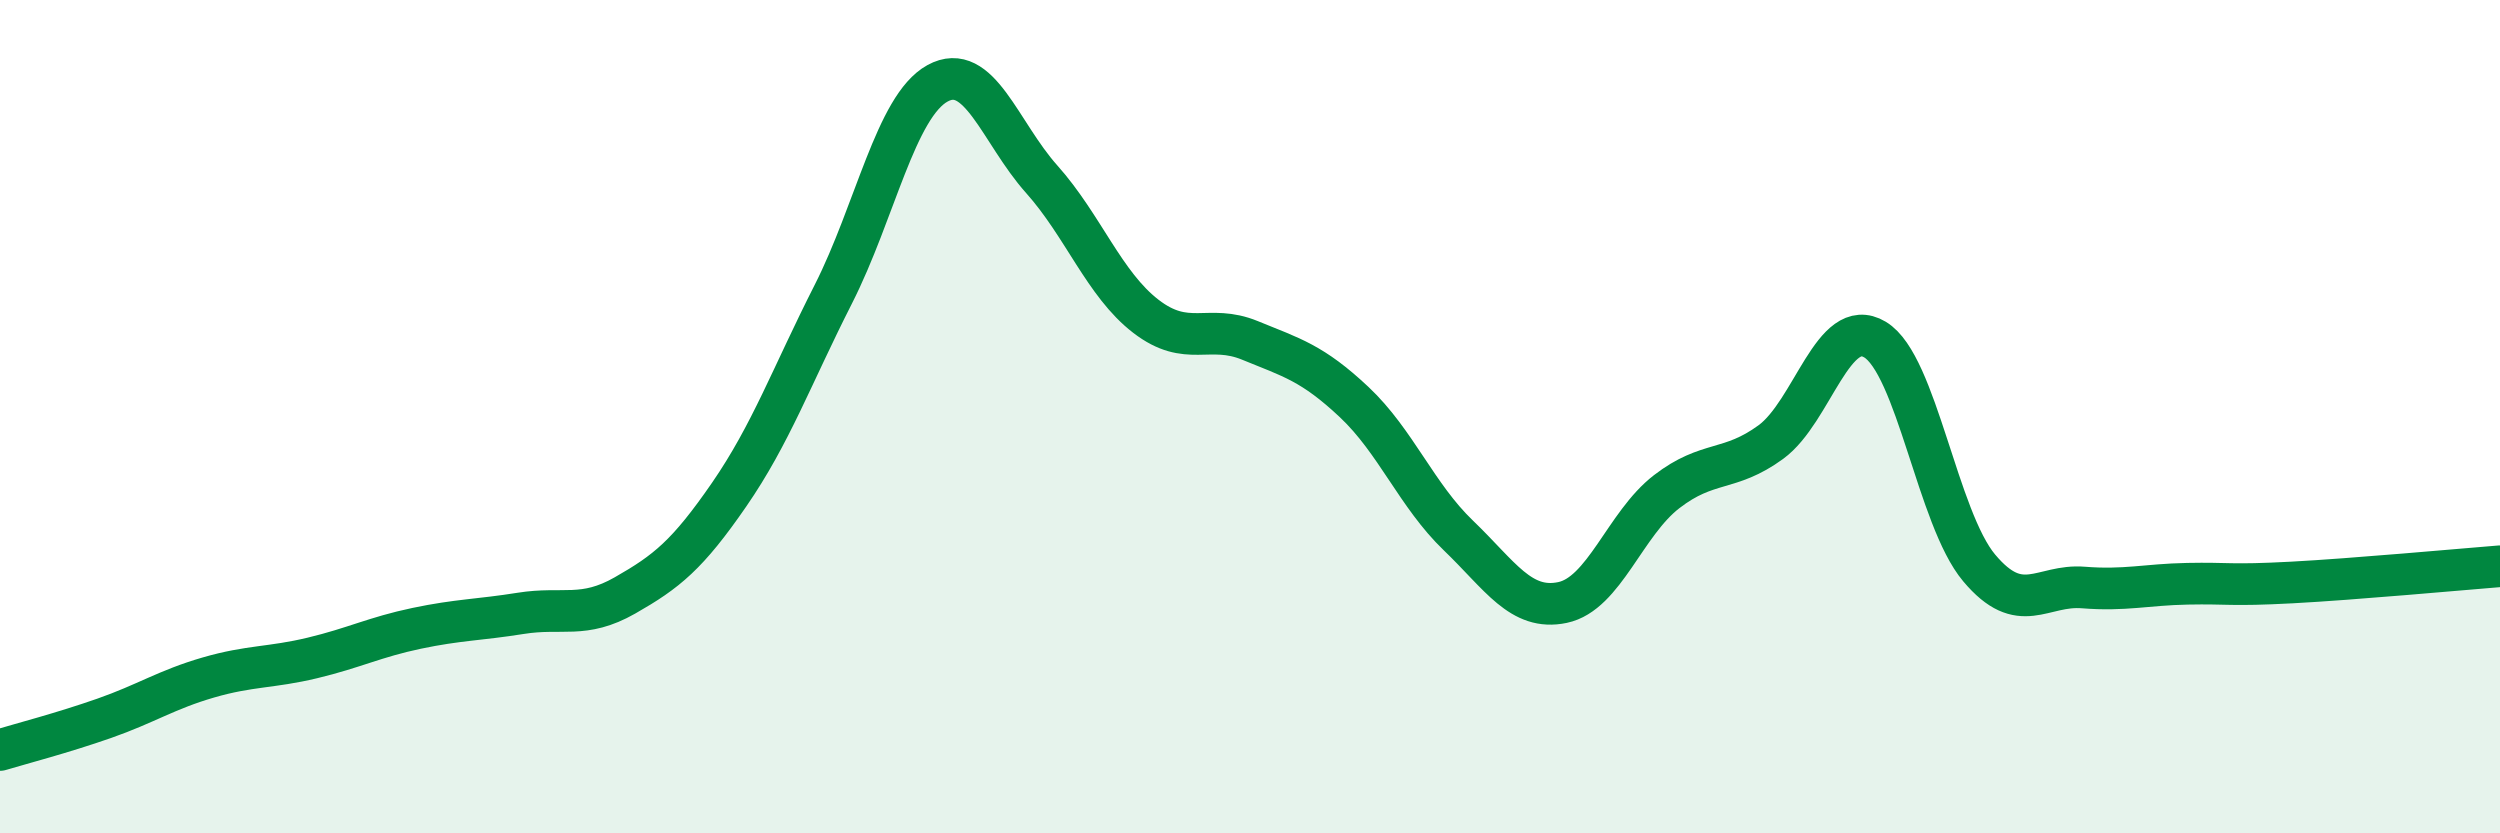
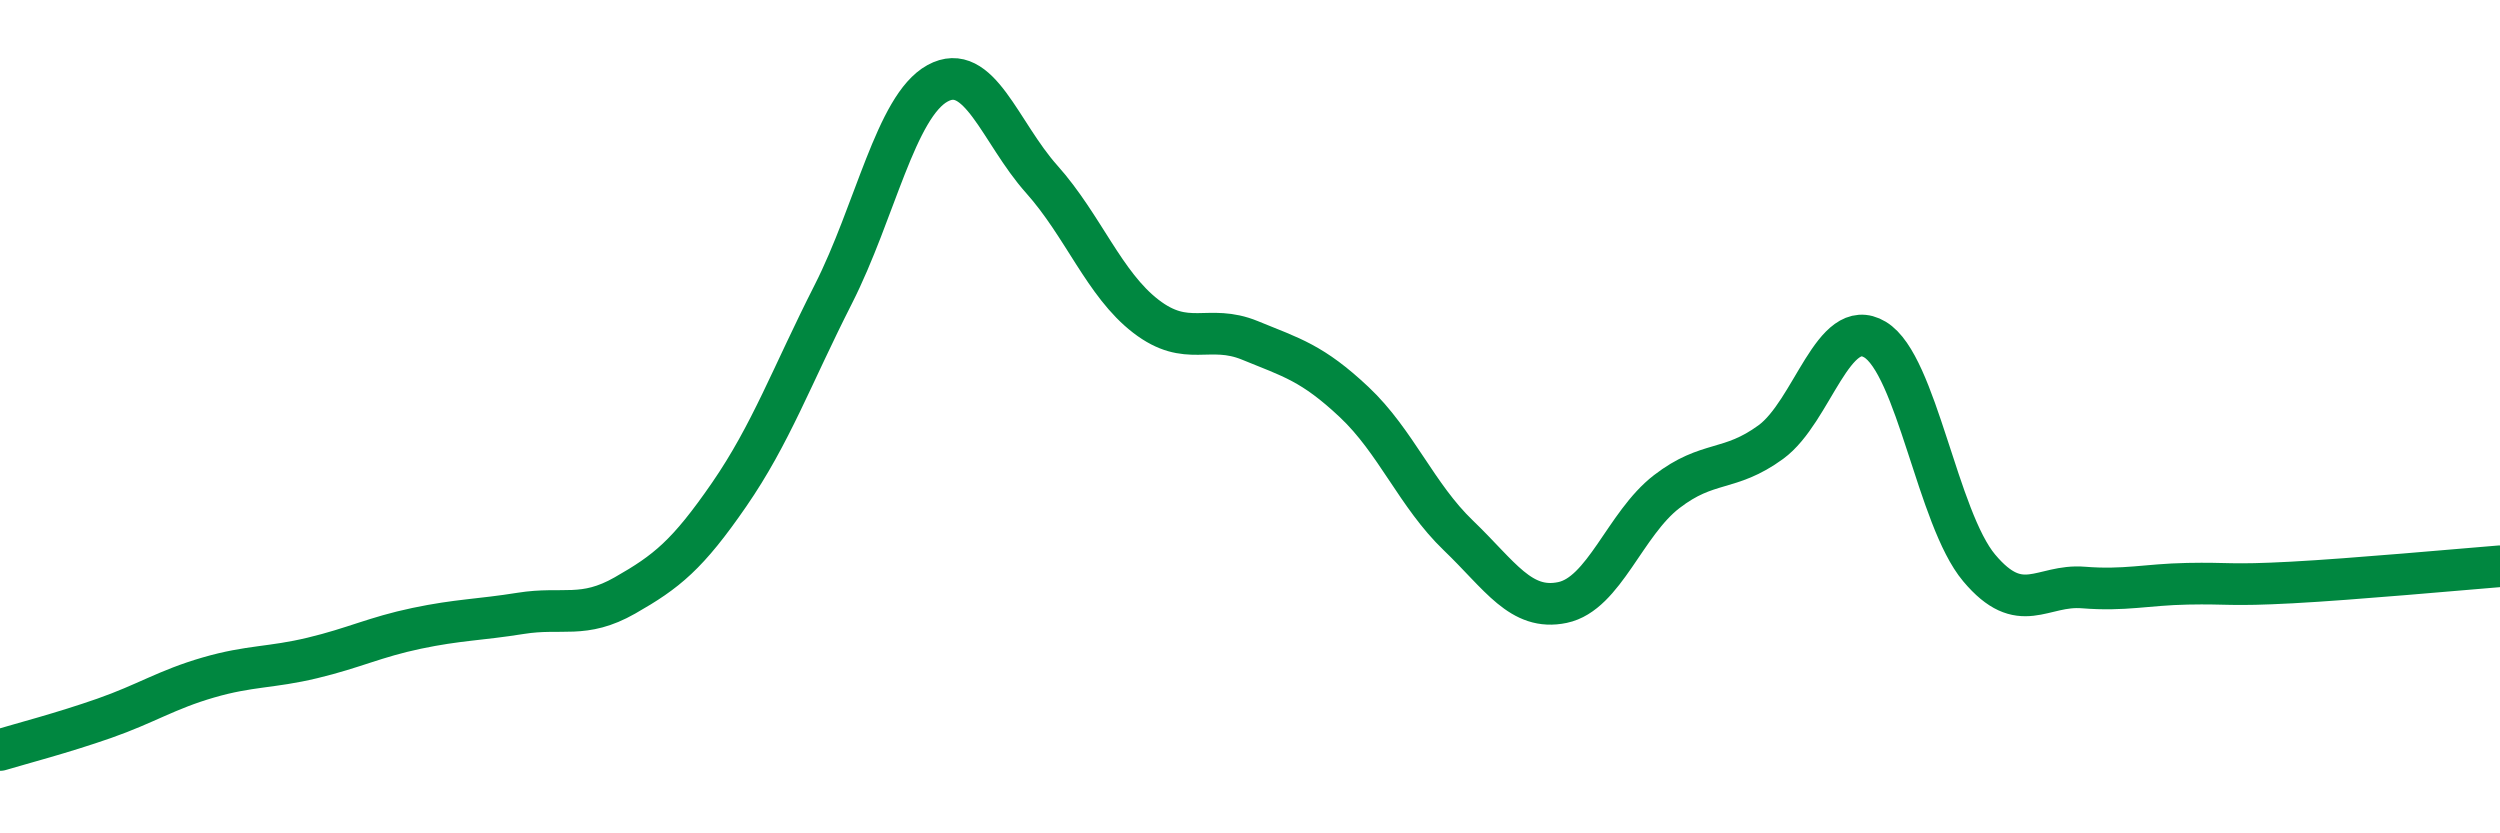
<svg xmlns="http://www.w3.org/2000/svg" width="60" height="20" viewBox="0 0 60 20">
-   <path d="M 0,18 C 0.5,17.85 1.5,17.59 2.5,17.24 C 3.5,16.89 4,16.55 5,16.26 C 6,15.97 6.5,16.03 7.5,15.79 C 8.5,15.55 9,15.29 10,15.08 C 11,14.87 11.5,14.88 12.5,14.72 C 13.5,14.56 14,14.86 15,14.29 C 16,13.72 16.5,13.32 17.5,11.87 C 18.5,10.42 19,9.03 20,7.06 C 21,5.09 21.5,2.55 22.5,2 C 23.5,1.45 24,3.18 25,4.3 C 26,5.42 26.5,6.82 27.5,7.59 C 28.5,8.36 29,7.76 30,8.17 C 31,8.58 31.5,8.71 32.5,9.65 C 33.5,10.59 34,11.89 35,12.85 C 36,13.81 36.5,14.67 37.5,14.46 C 38.5,14.25 39,12.57 40,11.8 C 41,11.03 41.5,11.34 42.5,10.61 C 43.5,9.88 44,7.55 45,8.15 C 46,8.75 46.5,12.44 47.5,13.63 C 48.5,14.82 49,14.02 50,14.1 C 51,14.18 51.5,14.03 52.5,14.01 C 53.5,13.99 53.5,14.06 55,13.98 C 56.5,13.9 59,13.67 60,13.59L60 20L0 20Z" fill="#008740" opacity="0.1" stroke-linecap="round" stroke-linejoin="round" />
  <path d="M 0,18 C 0.5,17.85 1.5,17.59 2.5,17.24 C 3.5,16.89 4,16.55 5,16.26 C 6,15.97 6.5,16.03 7.5,15.79 C 8.5,15.55 9,15.29 10,15.08 C 11,14.87 11.5,14.88 12.5,14.72 C 13.5,14.56 14,14.86 15,14.29 C 16,13.72 16.5,13.32 17.5,11.87 C 18.5,10.42 19,9.03 20,7.06 C 21,5.09 21.5,2.55 22.5,2 C 23.5,1.45 24,3.18 25,4.3 C 26,5.42 26.5,6.82 27.5,7.59 C 28.5,8.36 29,7.76 30,8.17 C 31,8.58 31.5,8.71 32.5,9.65 C 33.5,10.59 34,11.89 35,12.85 C 36,13.81 36.5,14.67 37.5,14.46 C 38.5,14.25 39,12.57 40,11.8 C 41,11.03 41.5,11.34 42.5,10.61 C 43.5,9.88 44,7.55 45,8.15 C 46,8.75 46.5,12.44 47.5,13.63 C 48.5,14.82 49,14.02 50,14.1 C 51,14.18 51.5,14.03 52.5,14.01 C 53.5,13.99 53.5,14.06 55,13.98 C 56.5,13.9 59,13.67 60,13.59" stroke="#008740" stroke-width="1" fill="none" stroke-linecap="round" stroke-linejoin="round" />
</svg>